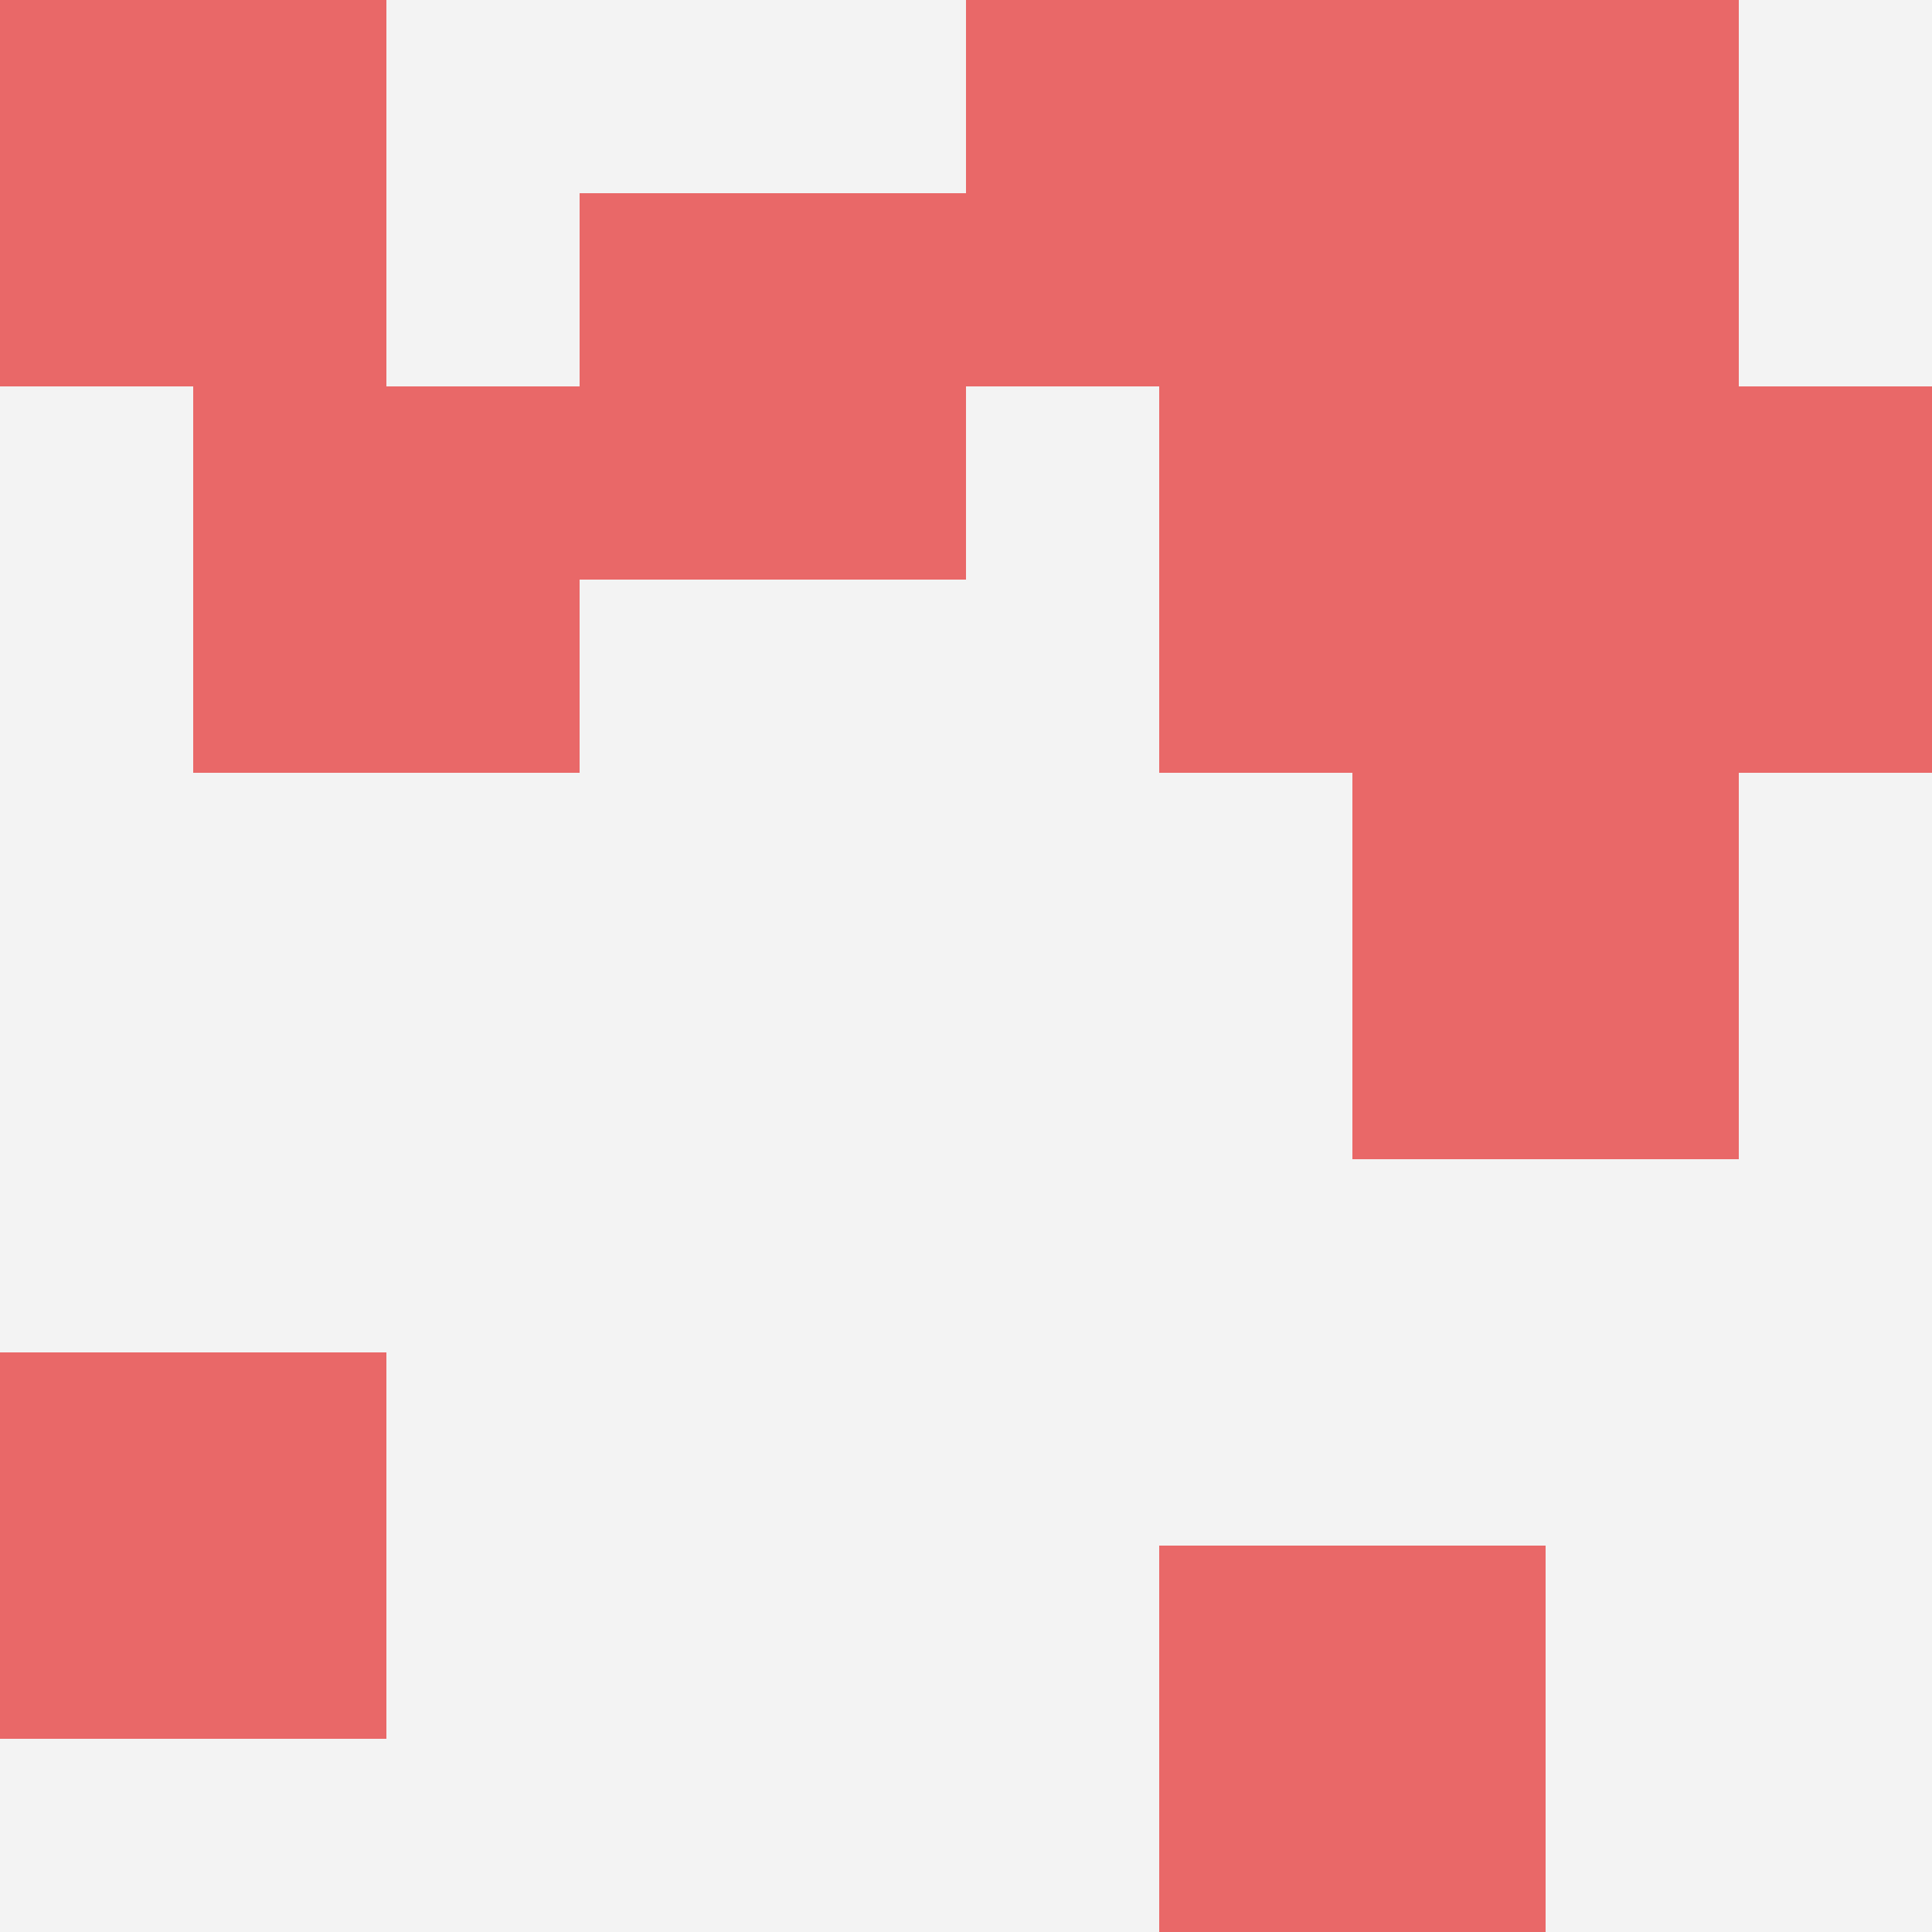
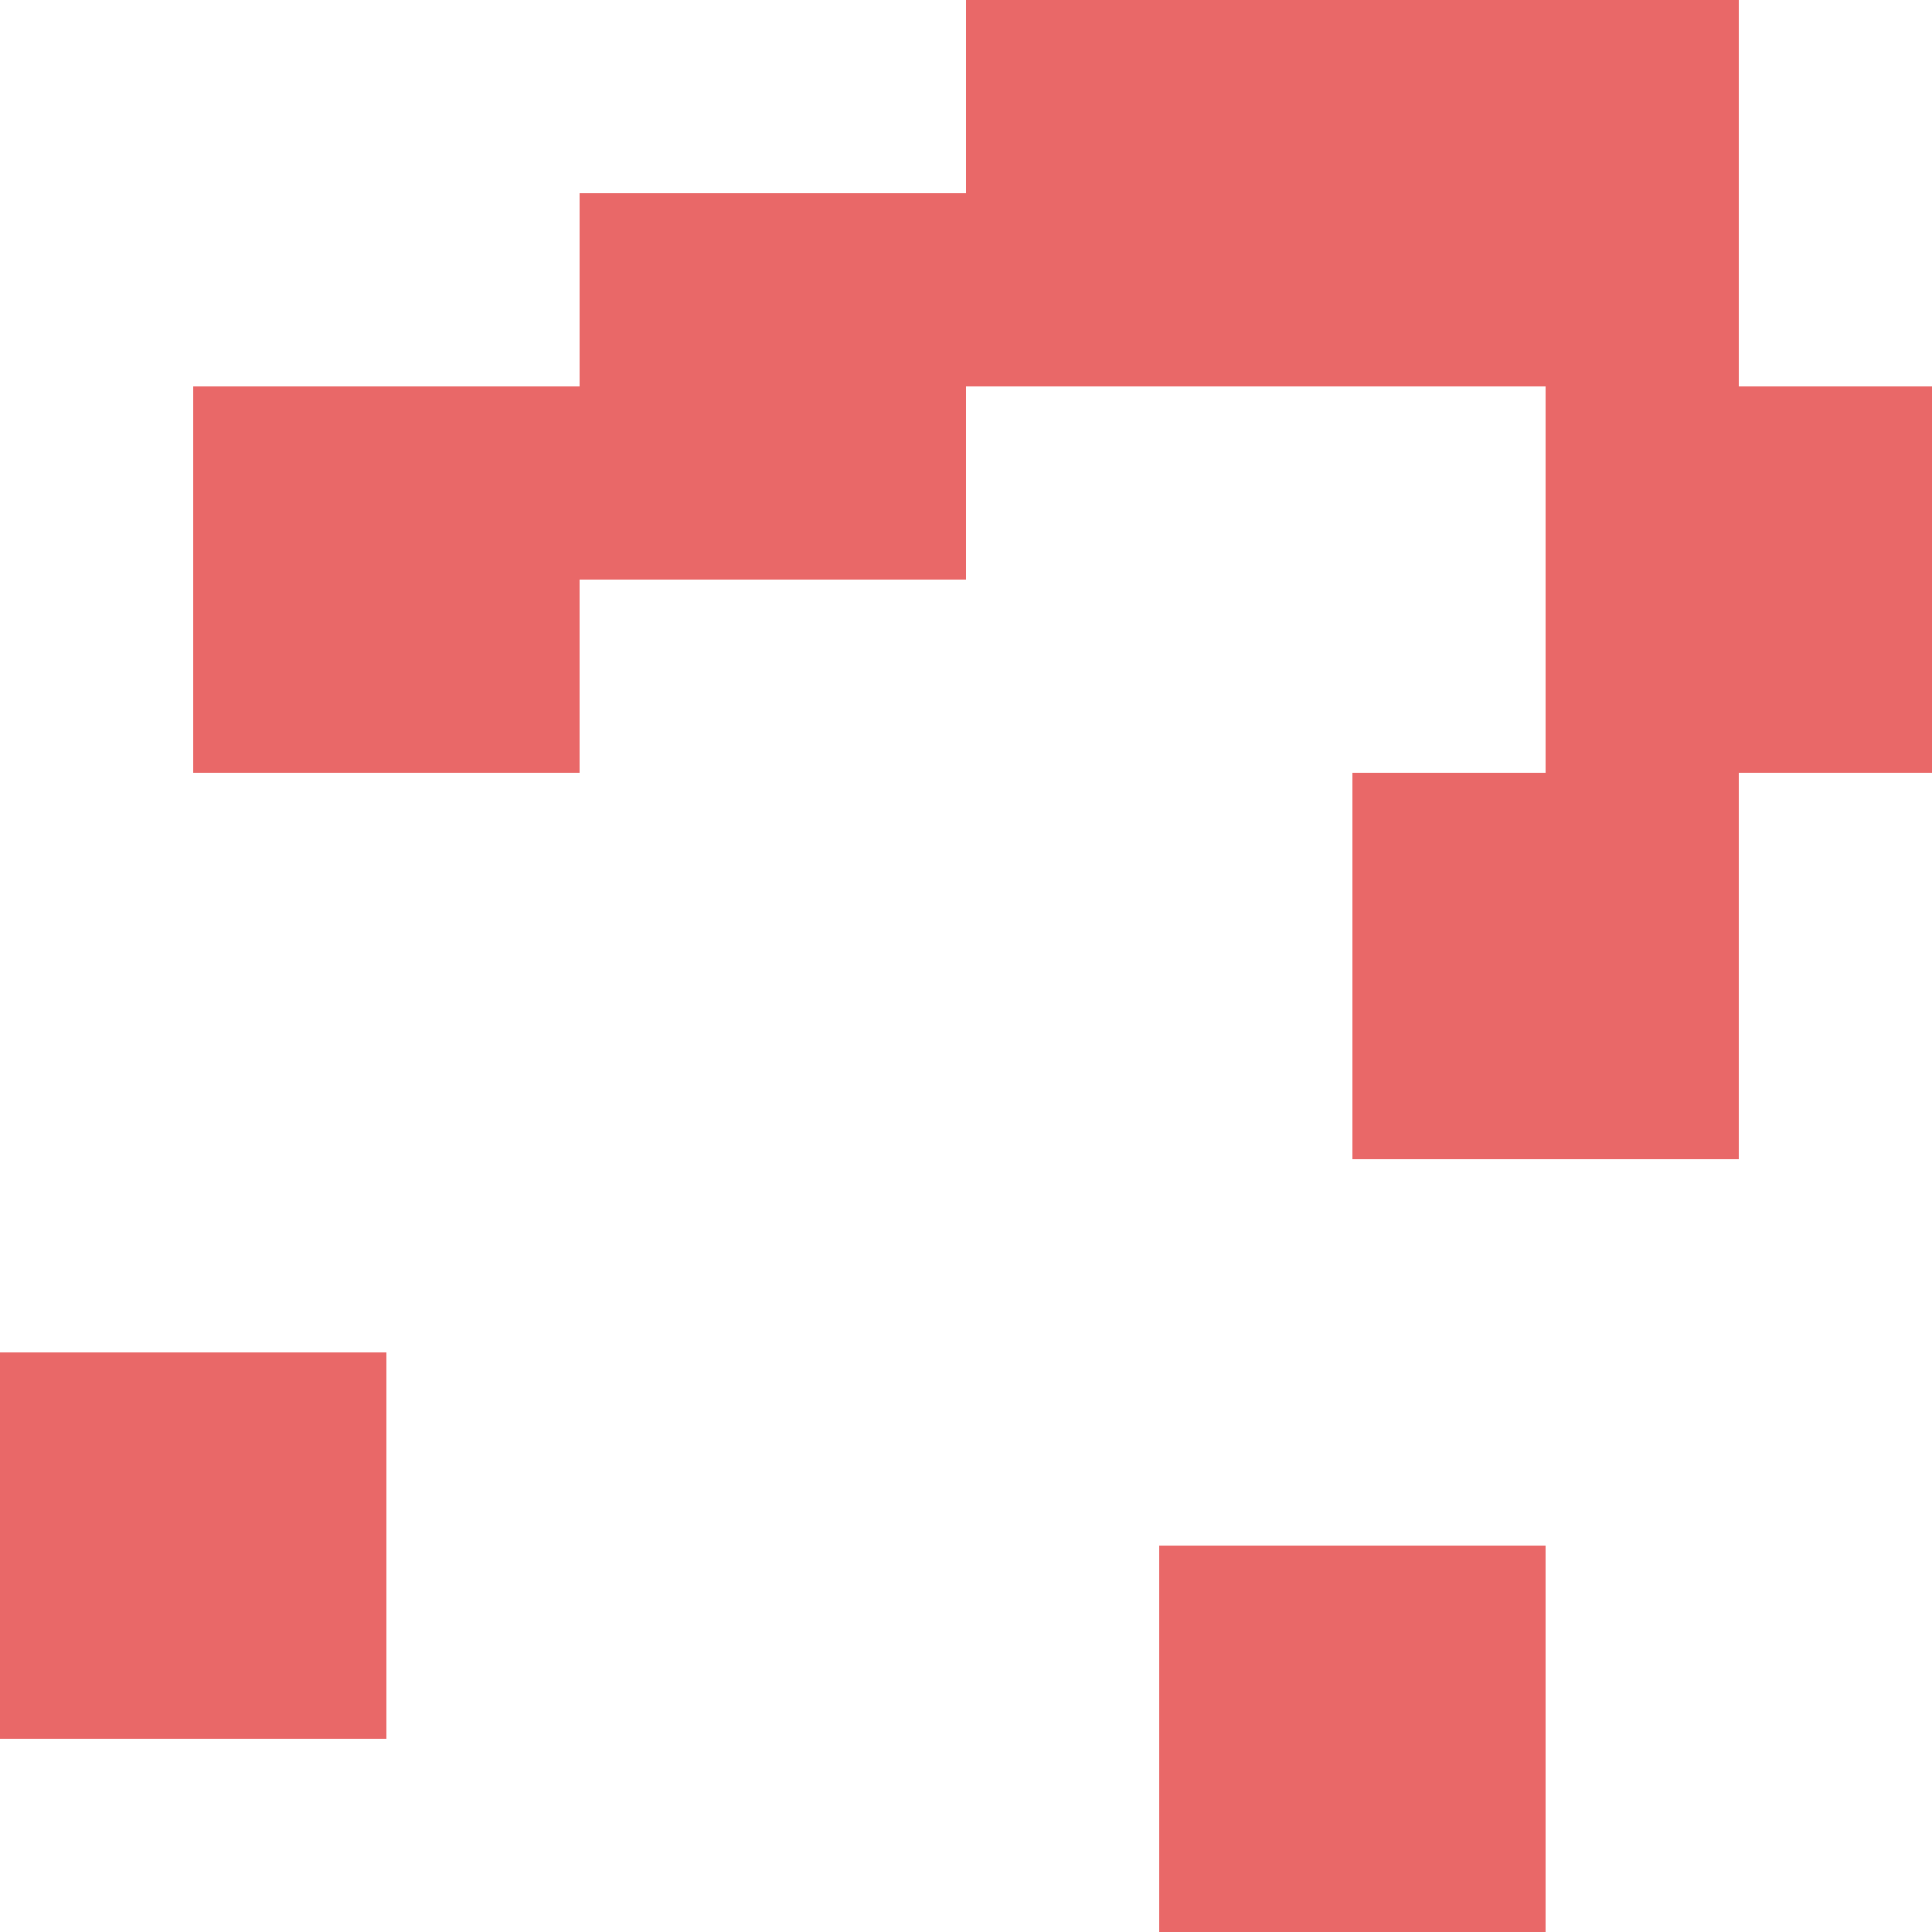
<svg xmlns="http://www.w3.org/2000/svg" id="ten-svg" preserveAspectRatio="xMinYMin meet" viewBox="0 0 10 10">
-   <rect x="0" y="0" width="10" height="10" fill="#F3F3F3" />
-   <rect class="t" x="6" y="2" />
  <rect class="t" x="3" y="1" />
-   <rect class="t" x="0" y="0" />
  <rect class="t" x="7" y="4" />
  <rect class="t" x="1" y="2" />
  <rect class="t" x="6" y="8" />
  <rect class="t" x="8" y="2" />
  <rect class="t" x="5" y="0" />
  <rect class="t" x="0" y="7" />
  <rect class="t" x="7" y="0" />
  <style>.t{width:2px;height:2px;fill:#E96868} #ten-svg{shape-rendering:crispedges;}</style>
</svg>